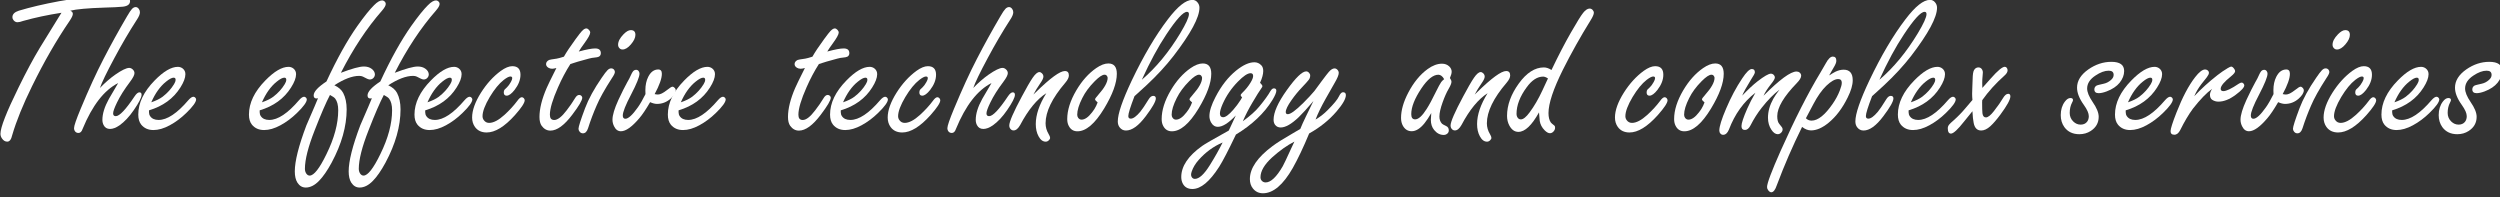
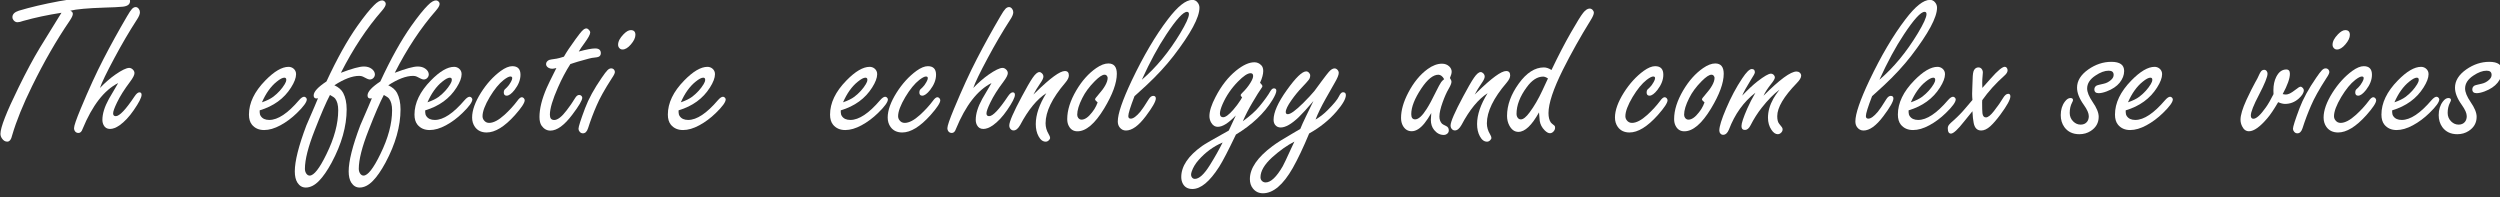
<svg xmlns="http://www.w3.org/2000/svg" id="svg1667" width="161.86mm" height="12.776mm" version="1.1" viewBox="0 0 161.86 12.776">
  <rect x="0" y="0" width="161.86" height="12.776" fill="#333333" stroke="none" />
  <g id="layer1" transform="translate(127.4 80.178)">
    <g id="g2220" transform="matrix(.353 0 0 -.353 -182.49 325.08)">
      <g id="g2469">
        <g id="text2230" transform="scale(1,-1)" style="fill:#fff" aria-label="The effective technology and complex services">
          <path id="path2347" d="m167.34-1145.7q-3.782 0.586-7.016 1.494-0.681 0.246-1.059 0.246-0.435 0-0.738-0.397-0.189-0.227-0.189-0.529 0-0.813 1.173-1.191 3.139-0.946 7.394-1.74 5.333-0.965 10.25-0.965 1.664 0 2.232 0.208 0.53 0.189 0.53 0.719 0 0.889-1.305 1.04-1.135 0.113-3.423 0.17-4.558 0.151-6.241 0.567 0.473 0.189 0.473 0.586 0 0.416-0.605 1.305-3.593 5.257-6.865 11.933-2.496 5.068-3.65 9.002-0.265 1.191-0.908 1.191-0.586 0-0.983-0.605-0.265-0.397-0.265-0.832 0-1.74 3.309-8.472 2.118-4.331 3.915-7.3 0.719-1.21 3.461-5.617z" style="fill:#fff" />
          <path id="path2349" d="m174.39-1131.9q1.399-1.456 2.799-2.439 1.796-1.248 2.572-1.248 0.321 0 0.624 0.265 0.34 0.302 0.34 0.7 0 0.511-0.813 1.589-1.57 2.08-2.383 3.782-0.719 1.475-0.719 2.005 0 0.511 0.492 0.511 1.021 0 3.442-3.631 0.492-0.738 0.889-0.738t0.397 0.454q0 0.738-1.437 2.818-1.248 1.815-2.61 2.78-0.964 0.662-1.74 0.662-0.813 0-1.173-0.7-0.227-0.435-0.227-0.965 0-1.683 1.191-3.839 0.284-0.511 1.702-2.912-3.858 1.948-6.524 8.415-0.246 0.738-0.756 0.738-0.359 0-0.586-0.246-0.227-0.265-0.227-0.643 0-0.624 1.21-3.536 2.25-5.409 4.198-9.153 1.948-3.782 4.331-7.848 0.567-0.983 0.889-1.324 0.321-0.34 0.681-0.34 0.34 0 0.586 0.359 0.189 0.265 0.189 0.605 0 0.529-0.605 1.418-2.042 3.158-4.066 6.94-2.175 4.047-2.666 5.522z" style="fill:#fff" />
-           <path id="path2351" d="m183.39-1127.8v0.34q0 0.416 0.208 0.719 0.473 0.7 1.551 0.7 2.364 0 5.465-3.631 0.548-0.624 0.927-0.624 0.208 0 0.378 0.208 0.113 0.151 0.113 0.284 0 0.738-1.815 2.496-1.418 1.381-3.026 2.25t-2.988 0.87q-1.418 0-2.232-0.983-0.548-0.681-0.548-1.853 0-3.196 3.007-6.26 2.439-2.496 4.255-2.496 0.492 0 0.889 0.303 0.492 0.397 0.492 1.04 0 1.002-0.927 2.458-1.91 3.026-5.749 4.179zm0.416-1.475q1.324-0.454 2.08-1.021 1.324-1.021 2.099-2.307 0.284-0.454 0.284-0.813 0-0.378-0.359-0.378-0.492 0-1.399 0.738-1.626 1.305-2.704 3.782z" style="fill:#fff" />
          <path id="path2353" d="m203.69-1127.8v0.34q0 0.416 0.208 0.719 0.473 0.7 1.551 0.7 2.364 0 5.465-3.631 0.548-0.624 0.927-0.624 0.208 0 0.378 0.208 0.113 0.151 0.113 0.284 0 0.738-1.815 2.496-1.418 1.381-3.026 2.25t-2.988 0.87q-1.418 0-2.232-0.983-0.548-0.681-0.548-1.853 0-3.196 3.007-6.26 2.439-2.496 4.255-2.496 0.492 0 0.889 0.303 0.492 0.397 0.492 1.04 0 1.002-0.927 2.458-1.91 3.026-5.749 4.179zm0.416-1.475q1.324-0.454 2.08-1.021 1.324-1.021 2.099-2.307 0.284-0.454 0.284-0.813 0-0.378-0.359-0.378-0.492 0-1.399 0.738-1.626 1.305-2.704 3.782z" style="fill:#fff" />
          <path id="path2355" d="m215.94-1133.1q2.893-6.241 5.654-10.155 1.872-2.647 3.101-3.858 0.851-0.851 1.456-0.851 0.227 0 0.397 0.151 0.265 0.189 0.265 0.511 0 0.416-0.662 1.191-4.179 4.766-7.564 11.422 3.026-1.153 4.217-1.153 0.87 0 1.437 0.435 0.586 0.454 0.586 1.04 0 0.303-0.208 0.548-0.284 0.359-0.738 0.359-0.321 0-1.267-0.53-0.265-0.132-0.681-0.132-1.891 0-4.539 1.721 1.135 0.529 1.607 1.399 0.643 1.229 0.643 3.026 0 4.633-2.761 9.777-1.191 2.194-2.307 3.328-1.191 1.229-2.439 1.229-0.946 0-1.532-0.908-0.473-0.756-0.473-2.061 0-2.799 2.118-8.415 0.265-0.681 1.513-3.498 0.321-0.7 0.624-1.494-0.151 0.038-0.284 0.038-0.511 0-0.511-0.567 0-1.002 2.345-2.553zm0.643 2.477q-1.059 2.005-2.799 6.468-1.796 4.558-1.796 7.073 0 0.492 0.246 0.87 0.265 0.378 0.624 0.378 1.173 0 3.083-3.933 2.156-4.387 2.156-8.037 0-1.418-0.548-2.137-0.208-0.284-0.964-0.681z" style="fill:#fff" />
          <path id="path2357" d="m225.82-1133.1q2.893-6.241 5.654-10.155 1.872-2.647 3.101-3.858 0.851-0.851 1.456-0.851 0.227 0 0.397 0.151 0.265 0.189 0.265 0.511 0 0.416-0.662 1.191-4.179 4.766-7.564 11.422 3.026-1.153 4.217-1.153 0.87 0 1.437 0.435 0.586 0.454 0.586 1.04 0 0.303-0.208 0.548-0.284 0.359-0.738 0.359-0.321 0-1.267-0.53-0.265-0.132-0.681-0.132-1.891 0-4.539 1.721 1.135 0.529 1.607 1.399 0.643 1.229 0.643 3.026 0 4.633-2.761 9.777-1.191 2.194-2.307 3.328-1.191 1.229-2.439 1.229-0.946 0-1.532-0.908-0.473-0.756-0.473-2.061 0-2.799 2.118-8.415 0.265-0.681 1.513-3.498 0.321-0.7 0.624-1.494-0.151 0.038-0.284 0.038-0.511 0-0.511-0.567 0-1.002 2.345-2.553zm0.643 2.477q-1.059 2.005-2.799 6.468-1.796 4.558-1.796 7.073 0 0.492 0.246 0.87 0.265 0.378 0.624 0.378 1.173 0 3.083-3.933 2.156-4.387 2.156-8.037 0-1.418-0.548-2.137-0.208-0.284-0.964-0.681z" style="fill:#fff" />
          <path id="path2359" d="m234.05-1127.8v0.34q0 0.416 0.208 0.719 0.473 0.7 1.551 0.7 2.364 0 5.465-3.631 0.548-0.624 0.927-0.624 0.208 0 0.378 0.208 0.113 0.151 0.113 0.284 0 0.738-1.815 2.496-1.418 1.381-3.026 2.25-1.607 0.87-2.988 0.87-1.418 0-2.232-0.983-0.548-0.681-0.548-1.853 0-3.196 3.007-6.26 2.439-2.496 4.255-2.496 0.492 0 0.889 0.303 0.492 0.397 0.492 1.04 0 1.002-0.927 2.458-1.91 3.026-5.749 4.179zm0.416-1.475q1.324-0.454 2.08-1.021 1.324-1.021 2.099-2.307 0.284-0.454 0.284-0.813 0-0.378-0.359-0.378-0.492 0-1.399 0.738-1.626 1.305-2.704 3.782z" style="fill:#fff" />
          <path id="path2361" d="m250.03-1135.9q1.494 0 1.494 1.57 0 1.38-1.078 2.78-0.832 1.059-1.456 1.059-0.53 0-0.53-0.605 0-0.322 0.151-0.511 0.057-0.076 0.454-0.435 0.34-0.322 0.7-0.965 0.246-0.435 0.246-0.7 0-0.303-0.34-0.303-0.397 0-1.21 0.624-1.286 1.002-2.572 3.139-1.324 2.232-1.324 3.517 0 0.416 0.246 0.738 0.359 0.492 0.964 0.492 1.191 0 2.818-1.475 1.381-1.267 2.326-2.534 0.492-0.7 0.851-0.7 0.208 0 0.378 0.189 0.151 0.189 0.151 0.378 0 0.7-1.796 2.723-2.856 3.177-5.182 3.177-1.399 0-2.137-1.002-0.53-0.738-0.53-1.74 0-1.967 1.626-4.558 1.57-2.477 3.631-3.99 1.21-0.87 2.118-0.87z" style="fill:#fff" />
          <path id="path2363" d="m260.68-1136.3q-1.229 1.91-2.269 4.274-1.494 3.366-1.494 5.03 0 0.473 0.189 0.719 0.208 0.246 0.605 0.246 0.946 0 2.288-1.778 0.851-1.097 1.513-2.194 0.359-0.624 0.775-0.624 0.246 0 0.416 0.17 0.151 0.17 0.151 0.34 0 0.7-1.834 3.12-2.194 2.912-4.009 2.912-0.964 0-1.607-0.889-0.397-0.567-0.397-1.607 0-2.288 1.324-5.333 0.321-0.756 1.778-3.65-0.511 0.132-0.775 0.132-0.397 0-0.7-0.189-0.416-0.265-0.416-0.662 0-0.473 0.548-0.756 0.151-0.076 1.399-0.246 0.454-0.076 1.324-0.359 0.662-1.191 2.156-3.234 0.832-1.135 1.154-1.475 0.454-0.473 0.794-0.473 0.246 0 0.492 0.265 0.227 0.246 0.227 0.492 0 0.492-1.059 1.948-0.7 0.946-1.04 1.532 2.099-0.567 3.007-0.567 1.04 0 1.04 0.87 0 0.435-0.359 0.643-0.189 0.114-0.983 0.189-0.321-0.019-2.856 0.719-0.7 0.208-1.381 0.435z" style="fill:#fff" />
          <path id="path2365" d="m268.16-1135.5q0.321 0 0.529 0.246 0.151 0.208 0.151 0.416 0 0.34-0.548 1.135-1.967 3.045-2.799 5.011-0.889 2.023-1.57 4.16-0.303 0.946-0.946 0.946-0.378 0-0.605-0.302-0.208-0.246-0.208-0.529 0-0.567 1.21-3.782 0.946-2.534 3.064-5.598 0.681-1.002 1.021-1.343 0.34-0.359 0.7-0.359zm3.593-7.016q0.851 0 0.851 0.87 0 0.794-0.832 1.759-0.794 0.927-1.532 0.927-0.359 0-0.586-0.265-0.227-0.246-0.227-0.605 0-0.908 1.002-1.929 0.738-0.756 1.324-0.756z" style="fill:#fff" />
-           <path id="path2367" d="m275.3-1129.3q-1.154 1.986-1.986 2.95-2.023 2.383-3.366 2.383-0.813 0-1.248-0.889-0.303-0.586-0.303-1.229 0-1.248 1.078-3.612 0.964-2.061 1.626-3.253 0.492-0.851 0.586-1.116 0.227-0.511 0.397-0.775 0.246-0.397 0.681-0.397 0.227 0 0.397 0.189 0.189 0.227 0.189 0.529 0 0.851-1.532 3.801-1.532 2.912-1.532 3.858 0 0.605 0.473 0.605 0.813 0 2.307-2.118 0.662-0.946 1.381-2.402-0.019-0.473-0.019-0.719 0-1.418 0.529-2.458 0.681-1.343 1.834-1.343 0.662 0 0.662 0.794 0 1.267-1.324 3.725 0.378 0.076 0.605 0.076 0.624 0 1.626-0.794 0.794-0.643 1.04-0.643 0.208 0 0.435 0.246 0.17 0.208 0.17 0.416 0 0.681-0.946 1.532-1.097 0.964-2.496 0.964-0.548 0-1.267-0.322z" style="fill:#fff" />
          <path id="path2369" d="m280.52-1127.8v0.34q0 0.416 0.208 0.719 0.473 0.7 1.551 0.7 2.364 0 5.465-3.631 0.548-0.624 0.927-0.624 0.208 0 0.378 0.208 0.113 0.151 0.113 0.284 0 0.738-1.815 2.496-1.418 1.381-3.026 2.25-1.607 0.87-2.988 0.87-1.418 0-2.232-0.983-0.548-0.681-0.548-1.853 0-3.196 3.007-6.26 2.439-2.496 4.255-2.496 0.492 0 0.889 0.303 0.492 0.397 0.492 1.04 0 1.002-0.927 2.458-1.91 3.026-5.749 4.179zm0.416-1.475q1.324-0.454 2.08-1.021 1.324-1.021 2.099-2.307 0.284-0.454 0.284-0.813 0-0.378-0.359-0.378-0.492 0-1.399 0.738-1.626 1.305-2.704 3.782z" style="fill:#fff" />
-           <path id="path2371" d="m306.26-1136.3q-1.229 1.91-2.269 4.274-1.494 3.366-1.494 5.03 0 0.473 0.189 0.719 0.208 0.246 0.605 0.246 0.946 0 2.288-1.778 0.851-1.097 1.513-2.194 0.359-0.624 0.775-0.624 0.246 0 0.416 0.17 0.151 0.17 0.151 0.34 0 0.7-1.834 3.12-2.194 2.912-4.009 2.912-0.964 0-1.607-0.889-0.397-0.567-0.397-1.607 0-2.288 1.324-5.333 0.321-0.756 1.778-3.65-0.511 0.132-0.775 0.132-0.397 0-0.7-0.189-0.416-0.265-0.416-0.662 0-0.473 0.548-0.756 0.151-0.076 1.399-0.246 0.454-0.076 1.324-0.359 0.662-1.191 2.156-3.234 0.832-1.135 1.154-1.475 0.454-0.473 0.794-0.473 0.246 0 0.492 0.265 0.227 0.246 0.227 0.492 0 0.492-1.059 1.948-0.7 0.946-1.04 1.532 2.099-0.567 3.007-0.567 1.04 0 1.04 0.87 0 0.435-0.359 0.643-0.189 0.114-0.983 0.189-0.321-0.019-2.856 0.719-0.7 0.208-1.381 0.435z" style="fill:#fff" />
+           <path id="path2371" d="m306.26-1136.3z" style="fill:#fff" />
          <path id="path2373" d="m310.27-1127.8v0.34q0 0.416 0.208 0.719 0.473 0.7 1.551 0.7 2.364 0 5.465-3.631 0.548-0.624 0.927-0.624 0.208 0 0.378 0.208 0.113 0.151 0.113 0.284 0 0.738-1.815 2.496-1.418 1.381-3.026 2.25-1.607 0.87-2.988 0.87-1.418 0-2.232-0.983-0.548-0.681-0.548-1.853 0-3.196 3.007-6.26 2.439-2.496 4.255-2.496 0.492 0 0.889 0.303 0.492 0.397 0.492 1.04 0 1.002-0.927 2.458-1.91 3.026-5.749 4.179zm0.416-1.475q1.324-0.454 2.08-1.021 1.324-1.021 2.099-2.307 0.284-0.454 0.284-0.813 0-0.378-0.359-0.378-0.492 0-1.399 0.738-1.626 1.305-2.704 3.782z" style="fill:#fff" />
          <path id="path2375" d="m326.25-1135.9q1.494 0 1.494 1.57 0 1.38-1.078 2.78-0.832 1.059-1.456 1.059-0.529 0-0.529-0.605 0-0.322 0.151-0.511 0.057-0.076 0.454-0.435 0.34-0.322 0.7-0.965 0.246-0.435 0.246-0.7 0-0.303-0.34-0.303-0.397 0-1.21 0.624-1.286 1.002-2.572 3.139-1.324 2.232-1.324 3.517 0 0.416 0.246 0.738 0.359 0.492 0.964 0.492 1.191 0 2.818-1.475 1.381-1.267 2.326-2.534 0.492-0.7 0.851-0.7 0.208 0 0.378 0.189 0.151 0.189 0.151 0.378 0 0.7-1.796 2.723-2.856 3.177-5.182 3.177-1.399 0-2.137-1.002-0.53-0.738-0.53-1.74 0-1.967 1.626-4.558 1.57-2.477 3.631-3.99 1.21-0.87 2.118-0.87z" style="fill:#fff" />
          <path id="path2377" d="m334.57-1131.9q1.399-1.456 2.799-2.439 1.796-1.248 2.572-1.248 0.321 0 0.624 0.265 0.34 0.302 0.34 0.7 0 0.511-0.813 1.589-1.57 2.08-2.383 3.782-0.719 1.475-0.719 2.005 0 0.511 0.492 0.511 1.021 0 3.442-3.631 0.492-0.738 0.889-0.738 0.397 0 0.397 0.454 0 0.738-1.437 2.818-1.248 1.815-2.61 2.78-0.964 0.662-1.74 0.662-0.813 0-1.173-0.7-0.227-0.435-0.227-0.965 0-1.683 1.191-3.839 0.284-0.511 1.702-2.912-3.858 1.948-6.524 8.415-0.246 0.738-0.756 0.738-0.359 0-0.586-0.246-0.227-0.265-0.227-0.643 0-0.624 1.21-3.536 2.25-5.409 4.198-9.153 1.948-3.782 4.331-7.848 0.567-0.983 0.889-1.324 0.321-0.34 0.681-0.34 0.34 0 0.586 0.359 0.189 0.265 0.189 0.605 0 0.529-0.605 1.418-2.042 3.158-4.066 6.94-2.175 4.047-2.666 5.522z" style="fill:#fff" />
          <path id="path2379" d="m345.6-1130.7q0.246-0.227 0.473-0.454 3.952-3.858 5.295-3.858 0.738 0 0.738 0.813 0 0.567-0.662 1.343-3.612 4.217-3.612 7.432 0 1.04 0.567 1.986 0.265 0.435 0.265 0.681 0 0.227-0.227 0.435-0.246 0.265-0.586 0.265-0.775 0-1.305-0.983-0.511-0.927-0.511-2.25 0-2.553 1.929-5.654-2.572 1.645-4.785 5.825-0.567 1.002-1.21 1.002-0.321 0-0.53-0.227-0.265-0.265-0.265-0.681 0-1.021 2.326-5.352 1.248-2.345 1.967-3.404 0.719-1.04 1.229-1.04 0.246 0 0.473 0.227 0.265 0.265 0.265 0.605 0 0.416-0.548 1.191-0.794 1.153-1.286 2.099z" style="fill:#fff" />
          <path id="path2381" d="m359.35-1136.4q1.551 0 1.551 1.891 0 2.515-2.326 6.373-2.534 4.179-4.898 4.179-1.097 0-1.607-1.021-0.265-0.511-0.265-1.229 0-2.421 1.664-5.257 1.551-2.629 3.65-4.085 1.229-0.851 2.232-0.851zm-1.967 7.148q-0.473-0.378-0.473-0.586 0-0.151 0.605-0.832 1.702-1.91 1.702-3.083 0-0.151-0.095-0.303-0.151-0.284-0.473-0.284-0.605 0-1.778 1.172-1.513 1.513-2.307 3.12-0.927 1.834-0.927 3.045 0 0.322 0.17 0.567 0.246 0.34 0.624 0.34 0.908 0 1.948-1.362 0.454-0.567 0.738-1.173 0.284-0.605 0.265-0.624z" style="fill:#fff" />
          <path id="path2383" d="m364.14-1130.4q-0.567 1.475-0.851 2.383-0.284 0.908-0.284 1.267 0 0.473 0.454 0.473 0.681 0 1.759-1.286 0.511-0.624 1.513-2.25 0.397-0.643 0.832-0.643 0.492 0 0.492 0.473 0 0.813-1.872 3.291-1.948 2.591-3.612 2.591-0.719 0-1.173-0.605-0.321-0.435-0.321-1.059 0-1.059 0.643-2.931 0.643-1.872 1.91-4.558 3.253-6.827 6.638-11.252 2.704-3.555 4.482-3.555 0.567 0 0.927 0.435 0.378 0.435 0.378 1.002 0 2.648-4.728 8.812-2.118 2.742-5.068 5.484-0.775 0.719-2.118 1.929zm1.343-3.007q3.933-3.366 7.035-8.51 1.607-2.667 1.607-3.536 0-0.416-0.359-0.416-1.04 0-3.782 4.141-2.269 3.404-4.501 8.321z" style="fill:#fff" />
-           <path id="path2385" d="m376.67-1136.4q1.551 0 1.551 1.891 0 2.515-2.326 6.373-2.534 4.179-4.898 4.179-1.097 0-1.607-1.021-0.265-0.511-0.265-1.229 0-2.421 1.664-5.257 1.551-2.629 3.65-4.085 1.229-0.851 2.232-0.851zm-1.967 7.148q-0.473-0.378-0.473-0.586 0-0.151 0.605-0.832 1.702-1.91 1.702-3.083 0-0.151-0.095-0.303-0.151-0.284-0.473-0.284-0.605 0-1.778 1.172-1.513 1.513-2.307 3.12-0.927 1.834-0.927 3.045 0 0.322 0.17 0.567 0.246 0.34 0.624 0.34 0.908 0 1.948-1.362 0.454-0.567 0.738-1.173 0.284-0.605 0.265-0.624z" style="fill:#fff" />
          <path id="path2387" d="m384.01-1125.8q2.023-1.475 3.007-2.685 1.456-1.759 2.061-2.856 0.303-0.492 0.624-0.492 0.454 0 0.454 0.435 0 0.511-0.719 1.702-2.232 3.631-6.694 6.335-2.08 4.349-3.064 5.9-2.61 4.085-4.917 4.085-1.21 0-1.74-0.946-0.303-0.548-0.303-1.248 0-2.969 3.82-5.692 0.605-0.454 4.898-2.837 0.832-1.759 1.286-2.761-1.986 2.08-3.291 2.08-0.813 0-1.267-0.832-0.284-0.548-0.284-1.135 0-1.362 1.116-3.498 1.589-3.083 3.82-4.879 1.872-1.494 3.309-1.494 0.738 0 1.267 0.548 0.359 0.359 0.359 1.059 0 0.87-0.586 2.156 0.435 0.416 0.435 0.624 0 0.132-0.189 0.378-0.511 0.7-1.645 2.629-1.002 1.683-1.759 3.423zm-0.132-4.369q-0.265-0.284-0.265-0.397 0-0.17 0.284-0.435 0.946-0.908 1.532-1.891 0.473-0.775 0.473-1.21 0-0.511-0.473-0.511-0.813 0-2.326 1.551-1.796 1.834-2.799 4.104-0.492 1.135-0.492 1.74 0 0.34 0.151 0.511t0.435 0.17q0.662 0 1.853-1.361 0.756-0.87 1.286-1.702 0.359-0.548 0.34-0.567zm-3.574 8.264q-2.496 1.059-4.406 3.215-0.889 1.002-1.267 2.118-0.113 0.34-0.113 0.567 0 0.246 0.113 0.435 0.208 0.34 0.586 0.34 1.173 0 2.742-2.515 1.362-2.175 2.345-4.16z" style="fill:#fff" />
          <path id="path2389" d="m396.95-1129.5q-1.683 1.986-2.685 2.95-1.986 1.891-3.309 1.891-0.643 0-1.021-0.473-0.284-0.378-0.284-0.946 0-2.042 2.421-5.427 2.458-3.442 3.555-3.442 0.303 0 0.53 0.265 0.208 0.208 0.208 0.492 0 0.416-0.227 0.738-0.208 0.302-1.229 1.381-1.078 1.116-1.986 2.421-1.04 1.475-1.04 2.156 0 0.397 0.378 0.397 0.756 0 2.837-2.061 1.305-1.305 2.042-2.194 0.151-0.189 1.324-1.797 1.059-1.418 1.305-1.683 0.567-0.662 1.059-0.662 0.303 0 0.548 0.265 0.227 0.246 0.227 0.567 0 0.548-0.756 1.834-0.908 1.57-1.664 2.931-1.191 2.118-1.834 3.782 1.21-0.7 2.213-1.721 1.702-1.702 2.08-2.534 0.359-0.756 0.738-0.756 0.53 0 0.53 0.529 0 1.002-1.702 2.988-2.042 2.383-5.03 4.047-1.589 3.82-3.007 6.335-2.647 4.633-5.465 4.633-1.154 0-1.853-0.889-0.548-0.681-0.548-1.721 0-2.95 4.141-6.033 1.21-0.908 3.593-2.269 0.964-0.548 1.513-0.889 0.34-0.87 1.04-2.307 0.775-1.551 1.362-2.799zm-3.48 7.432q-2.005 1.021-4.104 2.912-2.118 1.948-2.118 3.631 0 0.359 0.208 0.605 0.284 0.34 0.738 0.34 1.418 0 3.139-2.969 0.284-0.492 1.551-3.272 0.265-0.567 0.586-1.248z" style="fill:#fff" />
          <path id="path2391" d="m418.57-1127.3q-0.624 1.097-1.229 1.853-1.191 1.475-2.364 1.475-1.021 0-1.589-0.964-0.359-0.624-0.359-1.475 0-2.099 1.324-4.633 1.475-2.818 3.555-4.33 1.362-0.983 2.629-0.983 0.794 0 1.324 0.492 0.454 0.435 0.454 0.983 0 0.416-0.321 1.154 0.284 0.397 0.284 0.7 0 0.397-0.529 1.305-0.548 0.927-1.097 2.458-0.586 1.626-0.586 2.61 0 0.794 0.473 1.305 0.132 0.132 0.775 0.435 0.473 0.227 0.473 0.794 0 0.359-0.265 0.586-0.284 0.246-0.662 0.246-1.021 0-1.759-0.908-0.605-0.738-0.605-1.853 0-0.378 0.076-1.248zm2.364-6.222q-0.227-0.416-0.492-0.605-0.265-0.208-0.567-0.208-1.437 0-3.12 2.515-1.853 2.78-1.853 4.709 0 0.473 0.17 0.719 0.189 0.246 0.548 0.246 0.908 0 2.118-1.929 0.681-1.059 1.683-3.12 0.662-1.343 0.964-1.778 0.151-0.227 0.548-0.548z" style="fill:#fff" />
          <path id="path2393" d="m426.54-1130.7q0.246-0.227 0.473-0.454 3.952-3.858 5.295-3.858 0.738 0 0.738 0.813 0 0.567-0.662 1.343-3.612 4.217-3.612 7.432 0 1.04 0.567 1.986 0.265 0.435 0.265 0.681 0 0.227-0.227 0.435-0.246 0.265-0.586 0.265-0.775 0-1.305-0.983-0.511-0.927-0.511-2.25 0-2.553 1.929-5.654-2.572 1.645-4.785 5.825-0.567 1.002-1.21 1.002-0.321 0-0.53-0.227-0.265-0.265-0.265-0.681 0-1.021 2.326-5.352 1.248-2.345 1.967-3.404 0.719-1.04 1.229-1.04 0.246 0 0.473 0.227 0.265 0.265 0.265 0.605 0 0.416-0.548 1.191-0.794 1.153-1.286 2.099z" style="fill:#fff" />
          <path id="path2395" d="m440.62-1135.2q1.891-3.952 3.574-6.883 1.626-2.837 2.213-3.574 0.643-0.813 1.21-0.813 0.303 0 0.548 0.246 0.227 0.246 0.227 0.529 0 0.435-0.643 1.456-2.742 4.425-5.03 8.983-2.647 5.314-2.647 7.962 0 1.078 0.416 1.702 0.076 0.132 0.681 0.605 0.113 0.095 0.113 0.378 0 0.378-0.303 0.7-0.284 0.303-0.643 0.303-0.435 0-0.964-0.529-0.756-0.756-0.908-1.74-0.057-0.416-0.132-1.551-1.986 3.574-3.782 3.574-1.04 0-1.664-1.173-0.416-0.775-0.416-1.759 0-2.95 2.156-5.938 2.137-2.95 4.595-2.95 0.681 0 1.399 0.473zm-0.643 1.551q-0.511-0.34-0.889-0.34-1.589 0-3.007 1.948-1.872 2.534-1.872 4.898 0 0.284 0.113 0.529 0.227 0.473 0.681 0.473 0.662 0 1.607-1.286 1.267-1.702 2.345-4.028 0.378-0.794 0.738-1.589 0 0 0.17-0.359z" style="fill:#fff" />
          <path id="path2397" d="m459.64-1135.9q1.494 0 1.494 1.57 0 1.38-1.078 2.78-0.832 1.059-1.456 1.059-0.53 0-0.53-0.605 0-0.322 0.151-0.511 0.057-0.076 0.454-0.435 0.34-0.322 0.7-0.965 0.246-0.435 0.246-0.7 0-0.303-0.34-0.303-0.397 0-1.21 0.624-1.286 1.002-2.572 3.139-1.324 2.232-1.324 3.517 0 0.416 0.246 0.738 0.359 0.492 0.964 0.492 1.191 0 2.818-1.475 1.381-1.267 2.326-2.534 0.492-0.7 0.851-0.7 0.208 0 0.378 0.189 0.151 0.189 0.151 0.378 0 0.7-1.796 2.723-2.856 3.177-5.182 3.177-1.399 0-2.137-1.002-0.53-0.738-0.53-1.74 0-1.967 1.626-4.558 1.57-2.477 3.631-3.99 1.21-0.87 2.118-0.87z" style="fill:#fff" />
          <path id="path2399" d="m470.66-1136.4q1.551 0 1.551 1.891 0 2.515-2.326 6.373-2.534 4.179-4.898 4.179-1.097 0-1.607-1.021-0.265-0.511-0.265-1.229 0-2.421 1.664-5.257 1.551-2.629 3.65-4.085 1.229-0.851 2.232-0.851zm-1.967 7.148q-0.473-0.378-0.473-0.586 0-0.151 0.605-0.832 1.702-1.91 1.702-3.083 0-0.151-0.095-0.303-0.151-0.284-0.473-0.284-0.605 0-1.778 1.172-1.513 1.513-2.307 3.12-0.927 1.834-0.927 3.045 0 0.322 0.17 0.567 0.246 0.34 0.624 0.34 0.908 0 1.948-1.362 0.454-0.567 0.738-1.173 0.284-0.605 0.265-0.624z" style="fill:#fff" />
          <path id="path2401" d="m475.6-1130.5q1.589-1.664 2.799-2.61 1.834-1.418 2.458-1.418 0.303 0 0.529 0.227 0.208 0.208 0.208 0.454 0 0.359-0.662 1.173-1.021 1.286-1.418 2.194 4.425-4.444 6.051-4.444 0.34 0 0.586 0.208 0.265 0.227 0.265 0.567 0 0.529-0.813 1.362-3.574 3.688-3.574 6.051 0 0.965 0.34 1.381l0.492 0.624q0.151 0.17 0.151 0.435 0 0.303-0.246 0.567-0.284 0.302-0.643 0.302-0.624 0-1.154-0.794-0.643-0.946-0.643-2.232 0-1.721 0.983-3.48 0.34-0.624 1.135-1.664-1.607 1.21-3.272 3.328-1.135 1.437-2.042 3.215-0.435 0.851-1.021 0.851-0.643 0-0.643-0.719 0-0.775 1.059-3.196 0.605-1.381 1.494-2.912-3.234 2.496-4.86 6.77-0.397 0.946-1.059 0.946-0.303 0-0.492-0.227-0.208-0.227-0.208-0.548 0-1.116 1.248-4.028 1.305-3.082 2.95-5.541 1.135-1.721 1.759-1.721 0.567 0 0.567 0.605 0 0.265-0.7 1.324-1.229 1.986-1.626 2.95z" style="fill:#fff" />
-           <path id="path2403" d="m491.54-1134.2q0.775-0.492 1.154-0.681 0.775-0.378 1.513-0.378 0.832 0 1.248 0.492 0.416 0.473 0.416 1.437 0 1.324-0.927 3.177-1.437 2.931-3.48 4.614-1.721 1.418-3.234 1.418-0.832 0-1.645-0.643-2.591 5.238-4.633 10.685-0.435 1.305-1.021 1.305-0.284 0-0.567-0.378-0.208-0.265-0.208-0.586 0-1.021 2.496-6.638 3.858-8.661 7.319-14.391 0.719-1.21 0.964-1.664 0.662-1.229 1.286-1.229 0.643 0 0.643 0.775 0 0.435-0.454 1.172-0.548 0.946-0.87 1.513zm-4.255 7.848q0.416 0.435 1.04 0.435 1.759 0 3.896-3.12 0.794-1.154 1.267-2.364 0.378-0.964 0.378-1.456 0-0.34-0.17-0.511-0.151-0.17-0.492-0.17-0.889 0-2.175 1.229-1.229 1.191-2.364 3.347-1.04 1.986-1.381 2.61z" style="fill:#fff" />
          <path id="path2405" d="m499.42-1130.4q-0.567 1.475-0.851 2.383-0.284 0.908-0.284 1.267 0 0.473 0.454 0.473 0.681 0 1.759-1.286 0.511-0.624 1.513-2.25 0.397-0.643 0.832-0.643 0.492 0 0.492 0.473 0 0.813-1.872 3.291-1.948 2.591-3.612 2.591-0.719 0-1.173-0.605-0.321-0.435-0.321-1.059 0-1.059 0.643-2.931 0.643-1.872 1.91-4.558 3.253-6.827 6.638-11.252 2.704-3.555 4.482-3.555 0.567 0 0.927 0.435 0.378 0.435 0.378 1.002 0 2.648-4.728 8.812-2.118 2.742-5.068 5.484-0.775 0.719-2.118 1.929zm1.343-3.007q3.933-3.366 7.035-8.51 1.607-2.667 1.607-3.536 0-0.416-0.359-0.416-1.04 0-3.782 4.141-2.269 3.404-4.501 8.321z" style="fill:#fff" />
          <path id="path2407" d="m506.12-1127.8v0.34q0 0.416 0.208 0.719 0.473 0.7 1.551 0.7 2.364 0 5.465-3.631 0.548-0.624 0.927-0.624 0.208 0 0.378 0.208 0.113 0.151 0.113 0.284 0 0.738-1.815 2.496-1.418 1.381-3.026 2.25t-2.988 0.87q-1.418 0-2.232-0.983-0.548-0.681-0.548-1.853 0-3.196 3.007-6.26 2.439-2.496 4.255-2.496 0.492 0 0.889 0.303 0.492 0.397 0.492 1.04 0 1.002-0.927 2.458-1.91 3.026-5.749 4.179zm0.416-1.475q1.324-0.454 2.08-1.021 1.324-1.021 2.099-2.307 0.284-0.454 0.284-0.813 0-0.378-0.359-0.378-0.492 0-1.399 0.738-1.626 1.305-2.704 3.782z" style="fill:#fff" />
          <path id="path2409" d="m517.83-1129.7q-0.057-0.586-0.057-1.135 0-0.511 0.038-1.267 0.057-1.267 0.057-1.475 0.019-1.191 0.246-1.589 0.284-0.511 0.813-0.511 0.34 0 0.567 0.246 0.246 0.303 0.246 0.681 0 0.265-0.057 0.756-0.057 0.473-0.057 1.191 0 0.284 0.019 0.889 0.378-0.435 1.57-1.759 1.872-2.118 2.553-2.118 0.208 0 0.359 0.189 0.151 0.208 0.151 0.454 0 0.473-0.586 0.983-2.383 2.118-4.066 4.501-0.019 0.303-0.019 0.416 0 1.437 0.057 1.986 0.095 0.756 0.643 0.756 0.567 0 1.475-1.172 1.116-1.437 1.626-2.326 0.492-0.832 0.983-0.832 0.397 0 0.397 0.473 0 0.87-1.834 3.347-1.04 1.399-1.853 2.137-0.87 0.775-1.664 0.775-1.116 0-1.381-1.399-0.151-0.7-0.227-2.137-0.378 0.435-1.532 1.891-1.74 2.213-2.402 2.213-0.586 0-0.586-0.983 0-0.359 0.246-0.662 0.151-0.208 0.813-0.775 1.229-1.097 2.156-2.213 0.983-1.173 1.305-1.532z" style="fill:#fff" />
          <path id="path2411" d="m543.31-1136.7q1.173 0 1.759 0.416 0.586 0.416 0.586 1.267 0 1.116-0.832 2.156-0.794 0.983-2.383 1.589-0.87 0.322-1.456 0.322-0.794 0-0.794-0.7 0-0.473 0.454-0.719 0.113-0.057 1.286-0.322 0.7-0.151 1.286-0.662 0.511-0.435 0.511-0.946 0-0.397-0.227-0.586t-0.681-0.189q-1.097 0-2.421 0.889-1.532 1.002-1.532 2.383 0 0.983 1.002 2.458 1.116 1.607 1.116 2.723 0 1.664-1.475 2.61-0.908 0.586-2.061 0.586-1.815 0-2.761-1.305-0.662-0.927-0.662-2.194 0-1.475 0.756-2.477 0.492-0.662 1.021-0.662 0.473 0 0.473 0.378 0 0.151-0.17 0.454-0.435 0.813-0.435 1.91 0 0.927 0.662 1.57 0.586 0.567 1.343 0.567 0.738 0 1.154-0.492 0.34-0.416 0.34-1.059 0-0.794-0.908-2.061-1.248-1.74-1.248-3.158 0-1.891 2.061-3.347 2.005-1.399 4.236-1.399z" style="fill:#fff" />
          <path id="path2413" d="m545.94-1127.8v0.34q0 0.416 0.208 0.719 0.473 0.7 1.551 0.7 2.364 0 5.465-3.631 0.548-0.624 0.927-0.624 0.208 0 0.378 0.208 0.113 0.151 0.113 0.284 0 0.738-1.815 2.496-1.418 1.381-3.026 2.25-1.607 0.87-2.988 0.87-1.418 0-2.232-0.983-0.548-0.681-0.548-1.853 0-3.196 3.007-6.26 2.439-2.496 4.255-2.496 0.492 0 0.889 0.303 0.492 0.397 0.492 1.04 0 1.002-0.927 2.458-1.91 3.026-5.749 4.179zm0.416-1.475q1.324-0.454 2.08-1.021 1.324-1.021 2.099-2.307 0.284-0.454 0.284-0.813 0-0.378-0.359-0.378-0.492 0-1.399 0.738-1.626 1.305-2.704 3.782z" style="fill:#fff" />
-           <path id="path2415" d="m558.52-1130.4q1.853-1.986 4.274-3.877 0.87-0.681 1.853-1.267 0.492-0.284 0.624-0.284 0.284 0 0.567 0.416 0.17 0.227 0.17 0.416 0 0.34-0.719 0.927-1.929 1.532-1.929 2.307 0 0.435 0.492 0.435 0.813 0 2.799-1.343 0.34-0.227 0.567-0.227 0.151 0 0.303 0.151 0.17 0.17 0.17 0.359 0 0.567-1.589 1.74-1.664 1.248-3.158 1.248-0.605 0-1.116-0.322-0.435-0.265-0.435-0.946 0-0.473 0.397-1.078-1.494 1.059-3.517 3.631-1.173 1.589-2.326 3.915-0.435 0.87-1.078 0.87-0.7 0-0.7-0.662 0-0.643 1.097-3.442 1.626-4.16 3.404-6.449 1.097-1.418 1.834-1.418 0.246 0 0.454 0.151 0.246 0.189 0.246 0.473 0 0.284-0.378 0.794-0.076 0.095-1.002 1.267-0.851 1.116-1.305 2.213z" style="fill:#fff" />
          <path id="path2417" d="m573.9-1129.3q-1.154 1.986-1.986 2.95-2.023 2.383-3.366 2.383-0.813 0-1.248-0.889-0.303-0.586-0.303-1.229 0-1.248 1.078-3.612 0.964-2.061 1.626-3.253 0.492-0.851 0.586-1.116 0.227-0.511 0.397-0.775 0.246-0.397 0.681-0.397 0.227 0 0.397 0.189 0.189 0.227 0.189 0.529 0 0.851-1.532 3.801-1.532 2.912-1.532 3.858 0 0.605 0.473 0.605 0.813 0 2.307-2.118 0.662-0.946 1.381-2.402-0.019-0.473-0.019-0.719 0-1.418 0.529-2.458 0.681-1.343 1.834-1.343 0.662 0 0.662 0.794 0 1.267-1.324 3.725 0.378 0.076 0.605 0.076 0.624 0 1.626-0.794 0.794-0.643 1.04-0.643 0.208 0 0.435 0.246 0.17 0.208 0.17 0.416 0 0.681-0.946 1.532-1.097 0.964-2.496 0.964-0.548 0-1.267-0.322z" style="fill:#fff" />
          <path id="path2419" d="m582.61-1135.5q0.321 0 0.53 0.246 0.151 0.208 0.151 0.416 0 0.34-0.548 1.135-1.967 3.045-2.799 5.011-0.889 2.023-1.57 4.16-0.303 0.946-0.946 0.946-0.378 0-0.605-0.302-0.208-0.246-0.208-0.529 0-0.567 1.21-3.782 0.946-2.534 3.064-5.598 0.681-1.002 1.021-1.343 0.34-0.359 0.7-0.359zm3.593-7.016q0.851 0 0.851 0.87 0 0.794-0.832 1.759-0.794 0.927-1.532 0.927-0.359 0-0.586-0.265-0.227-0.246-0.227-0.605 0-0.908 1.002-1.929 0.738-0.756 1.324-0.756z" style="fill:#fff" />
          <path id="path2421" d="m589.61-1135.9q1.494 0 1.494 1.57 0 1.38-1.078 2.78-0.832 1.059-1.456 1.059-0.53 0-0.53-0.605 0-0.322 0.151-0.511 0.057-0.076 0.454-0.435 0.34-0.322 0.7-0.965 0.246-0.435 0.246-0.7 0-0.303-0.34-0.303-0.397 0-1.21 0.624-1.286 1.002-2.572 3.139-1.324 2.232-1.324 3.517 0 0.416 0.246 0.738 0.359 0.492 0.964 0.492 1.191 0 2.818-1.475 1.381-1.267 2.326-2.534 0.492-0.7 0.851-0.7 0.208 0 0.378 0.189 0.151 0.189 0.151 0.378 0 0.7-1.796 2.723-2.856 3.177-5.182 3.177-1.399 0-2.137-1.002-0.529-0.738-0.529-1.74 0-1.967 1.626-4.558 1.57-2.477 3.631-3.99 1.21-0.87 2.118-0.87z" style="fill:#fff" />
          <path id="path2423" d="m594.81-1127.8v0.34q0 0.416 0.208 0.719 0.473 0.7 1.551 0.7 2.364 0 5.465-3.631 0.548-0.624 0.927-0.624 0.208 0 0.378 0.208 0.113 0.151 0.113 0.284 0 0.738-1.815 2.496-1.418 1.381-3.026 2.25-1.607 0.87-2.988 0.87-1.418 0-2.232-0.983-0.548-0.681-0.548-1.853 0-3.196 3.007-6.26 2.439-2.496 4.255-2.496 0.492 0 0.889 0.303 0.492 0.397 0.492 1.04 0 1.002-0.927 2.458-1.91 3.026-5.749 4.179zm0.416-1.475q1.324-0.454 2.08-1.021 1.324-1.021 2.099-2.307 0.284-0.454 0.284-0.813 0-0.378-0.359-0.378-0.492 0-1.399 0.738-1.626 1.305-2.704 3.782z" style="fill:#fff" />
          <path id="path2425" d="m612.63-1136.7q1.173 0 1.759 0.416t0.586 1.267q0 1.116-0.832 2.156-0.794 0.983-2.383 1.589-0.87 0.322-1.456 0.322-0.794 0-0.794-0.7 0-0.473 0.454-0.719 0.113-0.057 1.286-0.322 0.7-0.151 1.286-0.662 0.511-0.435 0.511-0.946 0-0.397-0.227-0.586t-0.681-0.189q-1.097 0-2.421 0.889-1.532 1.002-1.532 2.383 0 0.983 1.002 2.458 1.116 1.607 1.116 2.723 0 1.664-1.475 2.61-0.908 0.586-2.061 0.586-1.815 0-2.761-1.305-0.662-0.927-0.662-2.194 0-1.475 0.756-2.477 0.492-0.662 1.021-0.662 0.473 0 0.473 0.378 0 0.151-0.17 0.454-0.435 0.813-0.435 1.91 0 0.927 0.662 1.57 0.586 0.567 1.343 0.567 0.738 0 1.154-0.492 0.34-0.416 0.34-1.059 0-0.794-0.908-2.061-1.248-1.74-1.248-3.158 0-1.891 2.061-3.347 2.005-1.399 4.236-1.399z" style="fill:#fff" />
        </g>
      </g>
    </g>
  </g>
</svg>